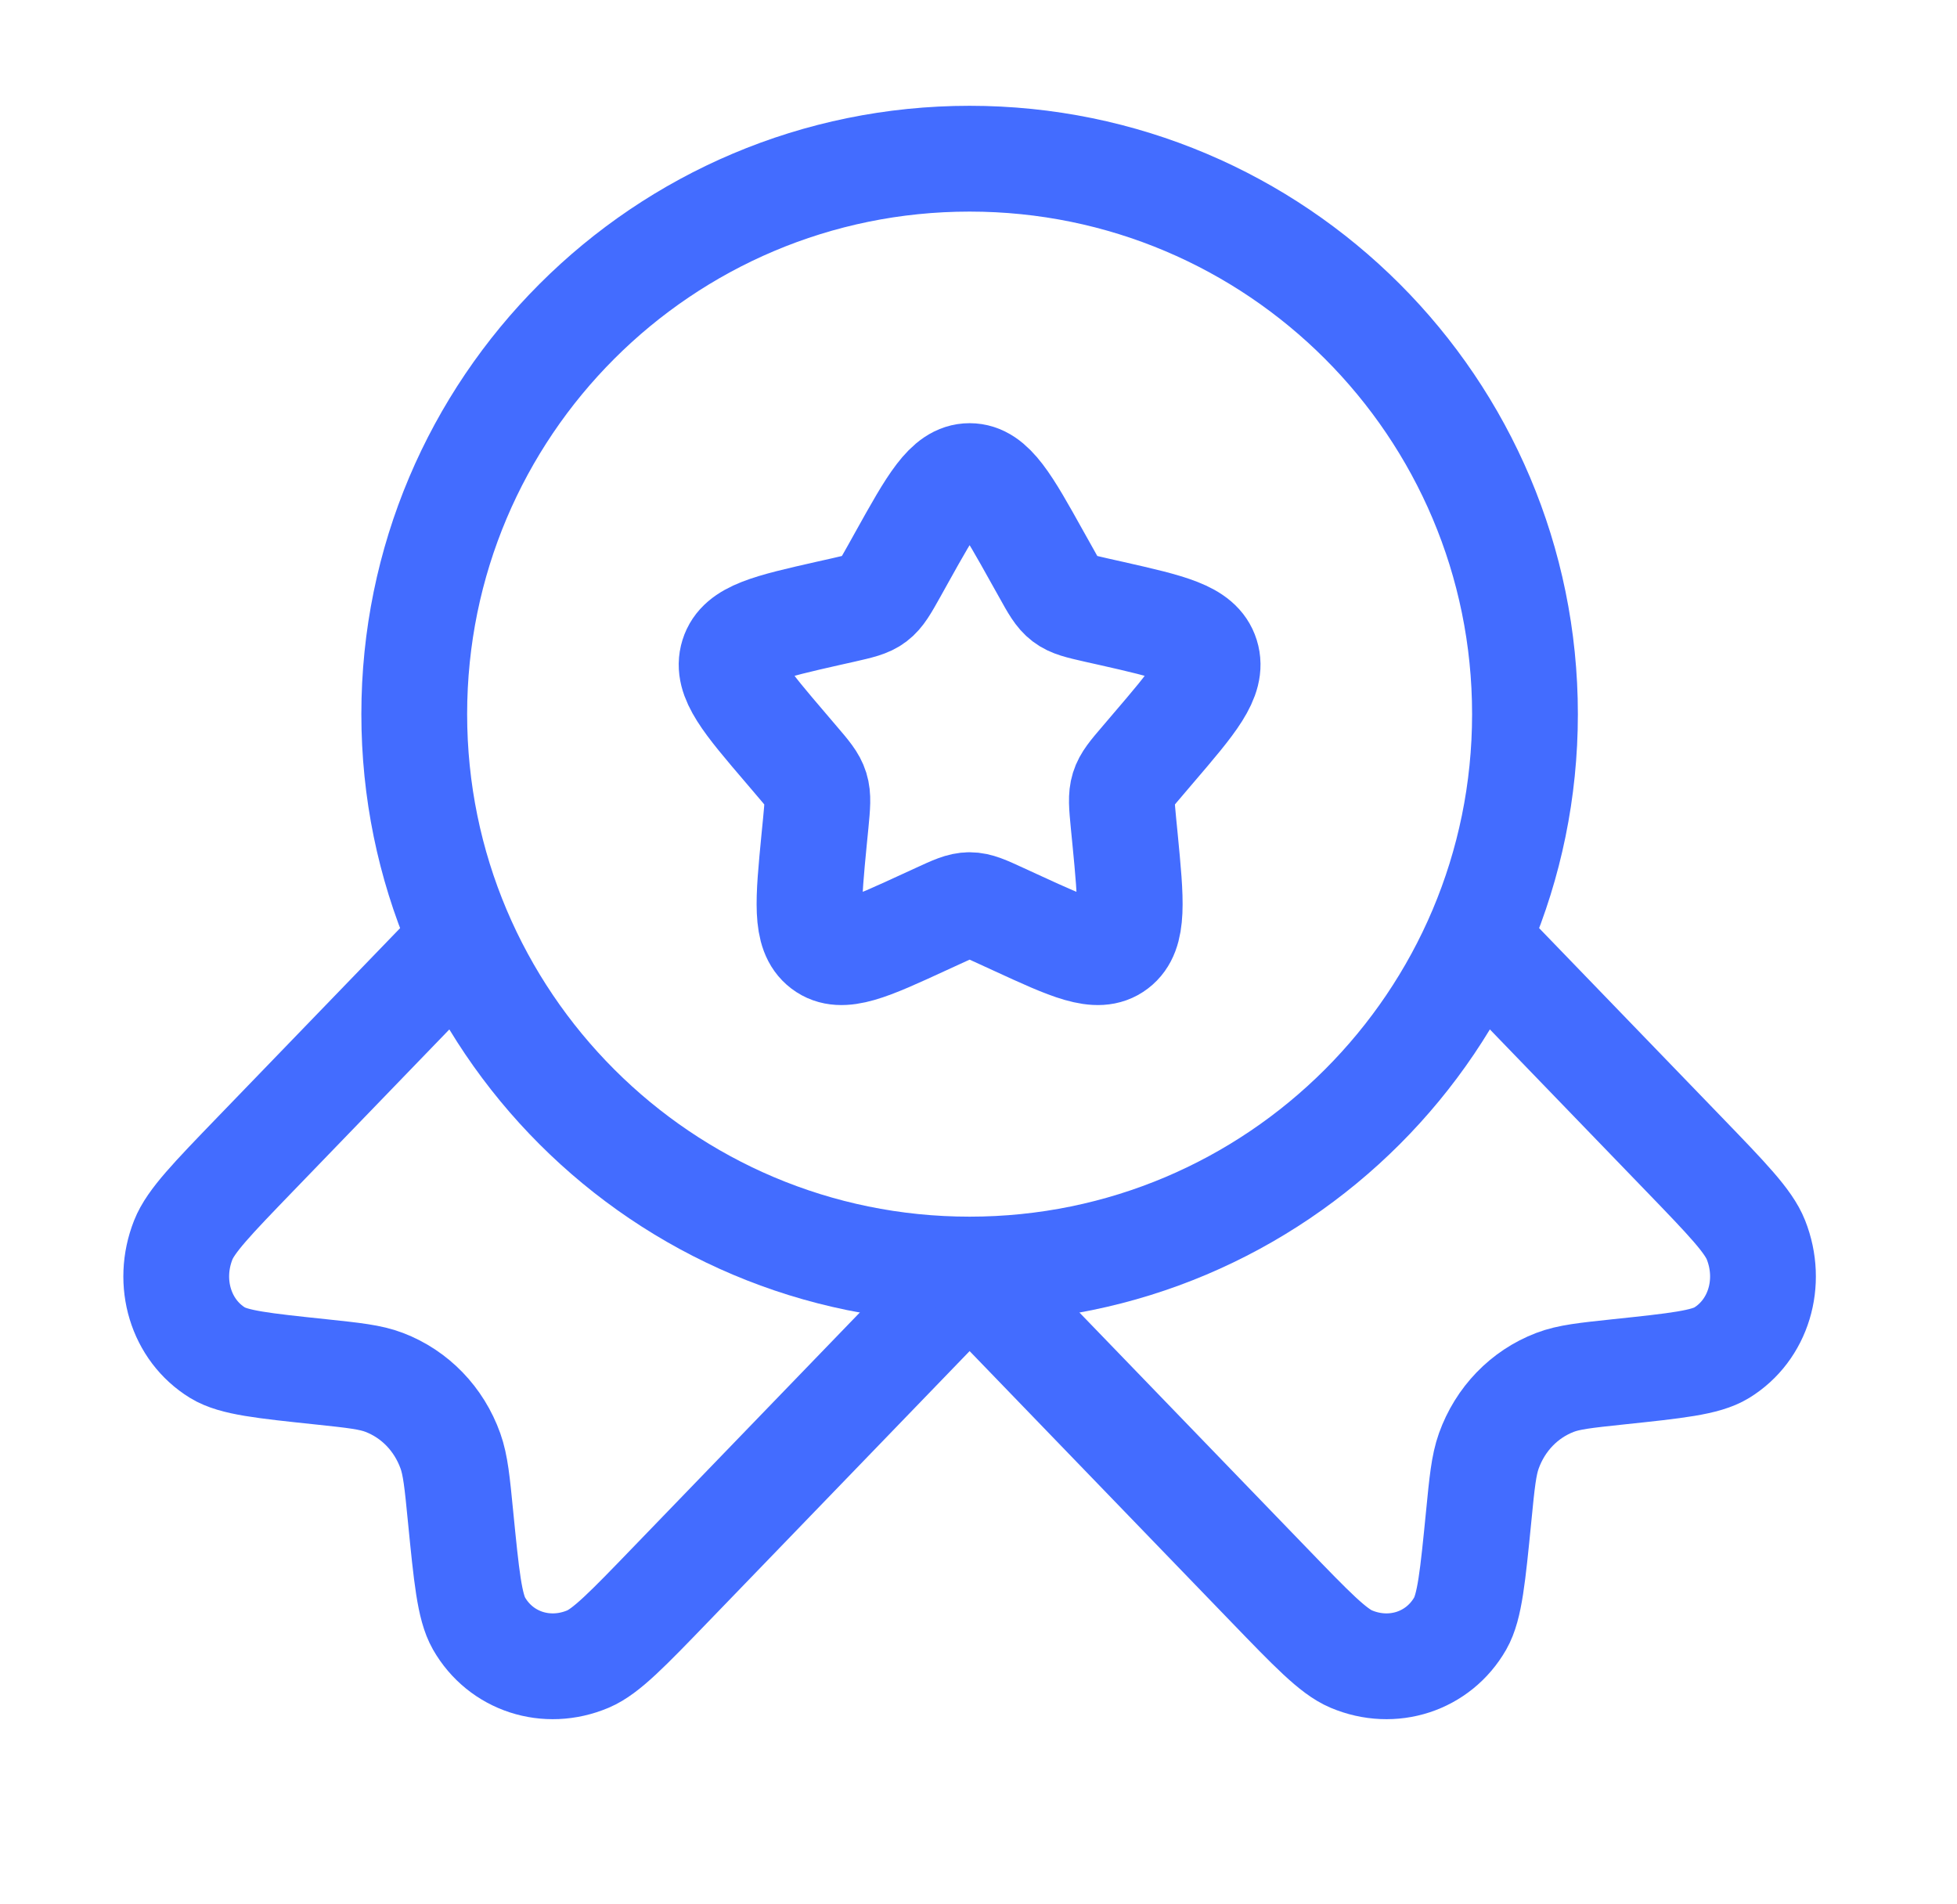
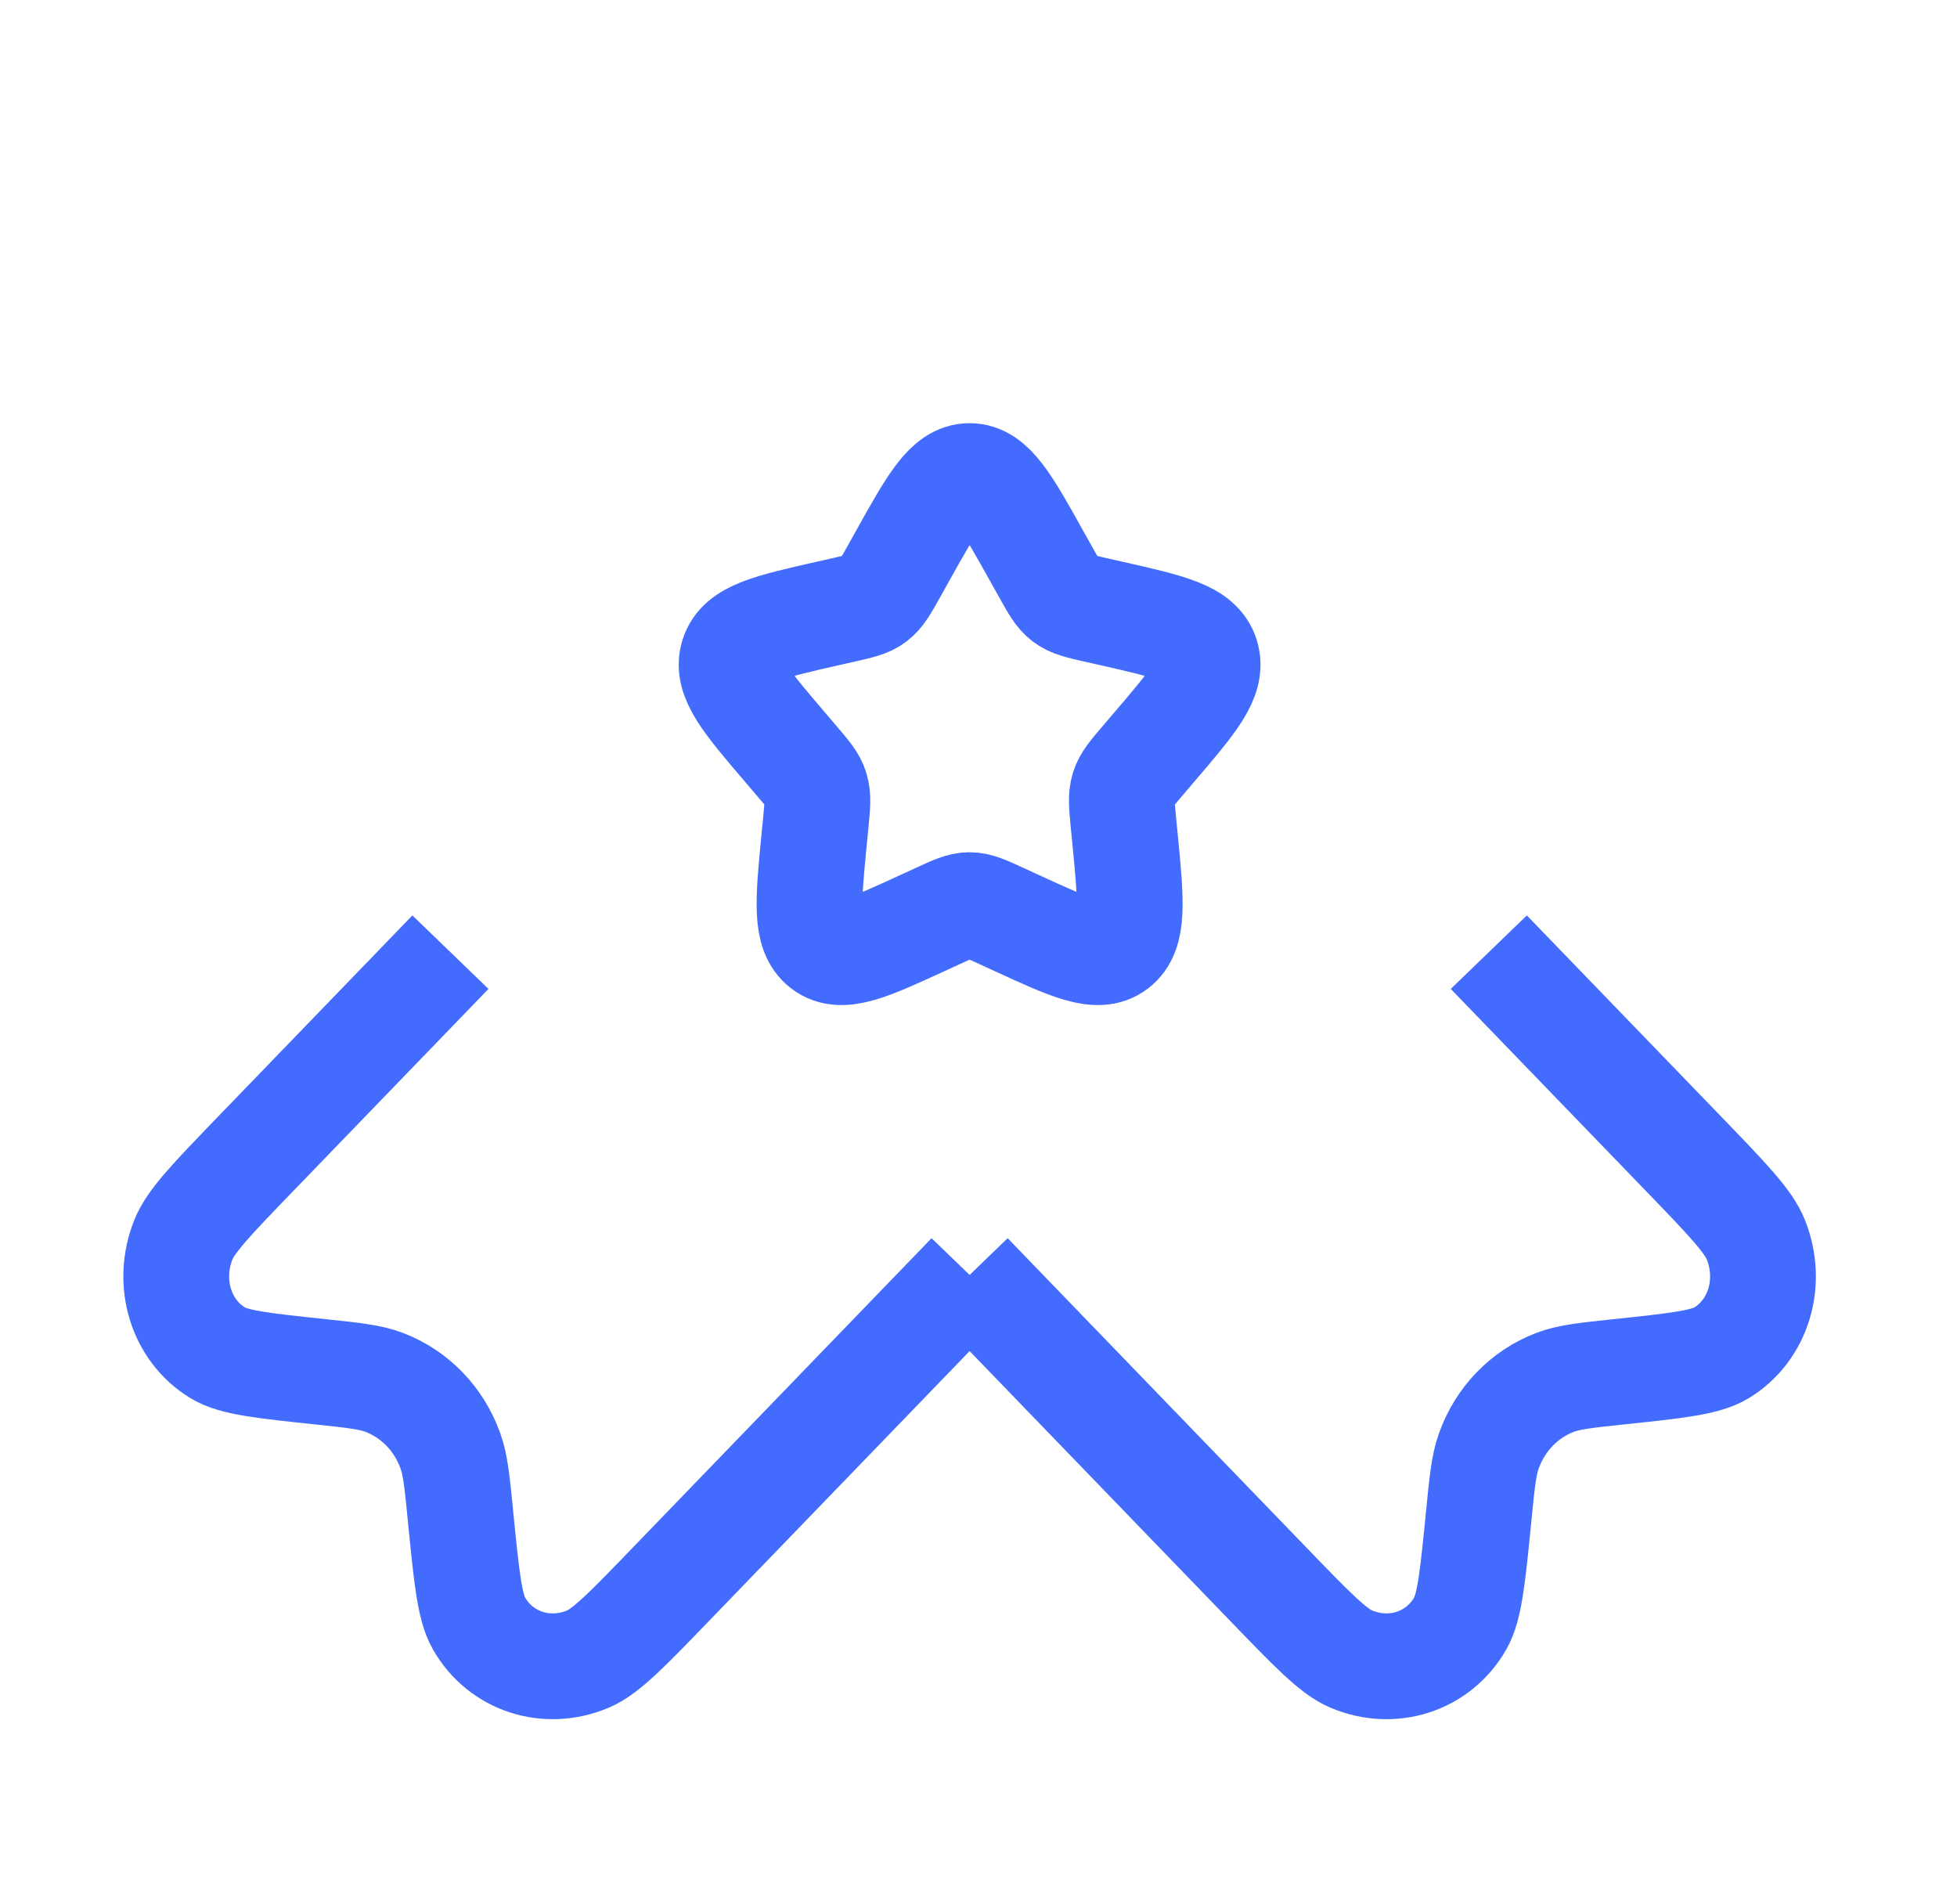
<svg xmlns="http://www.w3.org/2000/svg" fill="none" viewBox="0 0 37 36" height="36" width="37">
  <path stroke-width="2" stroke="#436CFF" d="M17.051 10.534C17.621 9.511 17.906 9 18.332 9C18.758 9 19.043 9.511 19.613 10.534L19.761 10.798C19.922 11.089 20.003 11.234 20.13 11.33C20.256 11.426 20.413 11.461 20.728 11.533L21.014 11.597C22.121 11.848 22.674 11.973 22.806 12.396C22.938 12.82 22.561 13.261 21.806 14.143L21.611 14.372C21.396 14.623 21.289 14.748 21.241 14.903C21.193 15.058 21.209 15.225 21.241 15.56L21.271 15.864C21.385 17.042 21.442 17.63 21.097 17.892C20.753 18.154 20.234 17.915 19.198 17.438L18.93 17.315C18.635 17.179 18.488 17.111 18.332 17.111C18.176 17.111 18.029 17.179 17.734 17.315L17.466 17.438C16.43 17.915 15.912 18.154 15.567 17.892C15.222 17.63 15.279 17.042 15.393 15.864L15.423 15.56C15.455 15.225 15.471 15.058 15.423 14.903C15.375 14.748 15.268 14.623 15.053 14.372L14.858 14.143C14.104 13.261 13.726 12.82 13.858 12.396C13.989 11.973 14.543 11.848 15.65 11.597L15.936 11.533C16.251 11.461 16.408 11.426 16.534 11.33C16.66 11.234 16.741 11.089 16.904 10.798L17.051 10.534Z" />
-   <path stroke-width="2" stroke="#436CFF" d="M28.832 13.5C28.832 19.299 24.131 24 18.332 24C12.533 24 7.832 19.299 7.832 13.5C7.832 7.701 12.533 3 18.332 3C24.131 3 28.832 7.701 28.832 13.5Z" />
  <path stroke-width="2" stroke="#436CFF" d="M18.332 24.102L12.675 29.959C11.865 30.798 11.46 31.218 11.117 31.363C10.335 31.693 9.468 31.41 9.056 30.69C8.876 30.374 8.82 29.804 8.707 28.664C8.644 28.02 8.612 27.699 8.516 27.429C8.3 26.826 7.847 26.356 7.264 26.133C7.003 26.033 6.693 26 6.071 25.934C4.97 25.818 4.419 25.76 4.114 25.573C3.419 25.147 3.145 24.249 3.465 23.44C3.605 23.085 4.01 22.665 4.82 21.826L8.516 18" />
  <path stroke-width="2" stroke="#436CFF" d="M18.332 24.102L23.989 29.959C24.799 30.798 25.204 31.218 25.547 31.363C26.329 31.693 27.196 31.41 27.608 30.69C27.788 30.374 27.844 29.804 27.957 28.664C28.02 28.02 28.052 27.699 28.148 27.429C28.364 26.826 28.817 26.356 29.4 26.133C29.661 26.033 29.971 26 30.593 25.934C31.694 25.818 32.245 25.76 32.55 25.573C33.245 25.147 33.519 24.249 33.199 23.44C33.059 23.085 32.654 22.665 31.844 21.826L28.148 18" />
</svg>